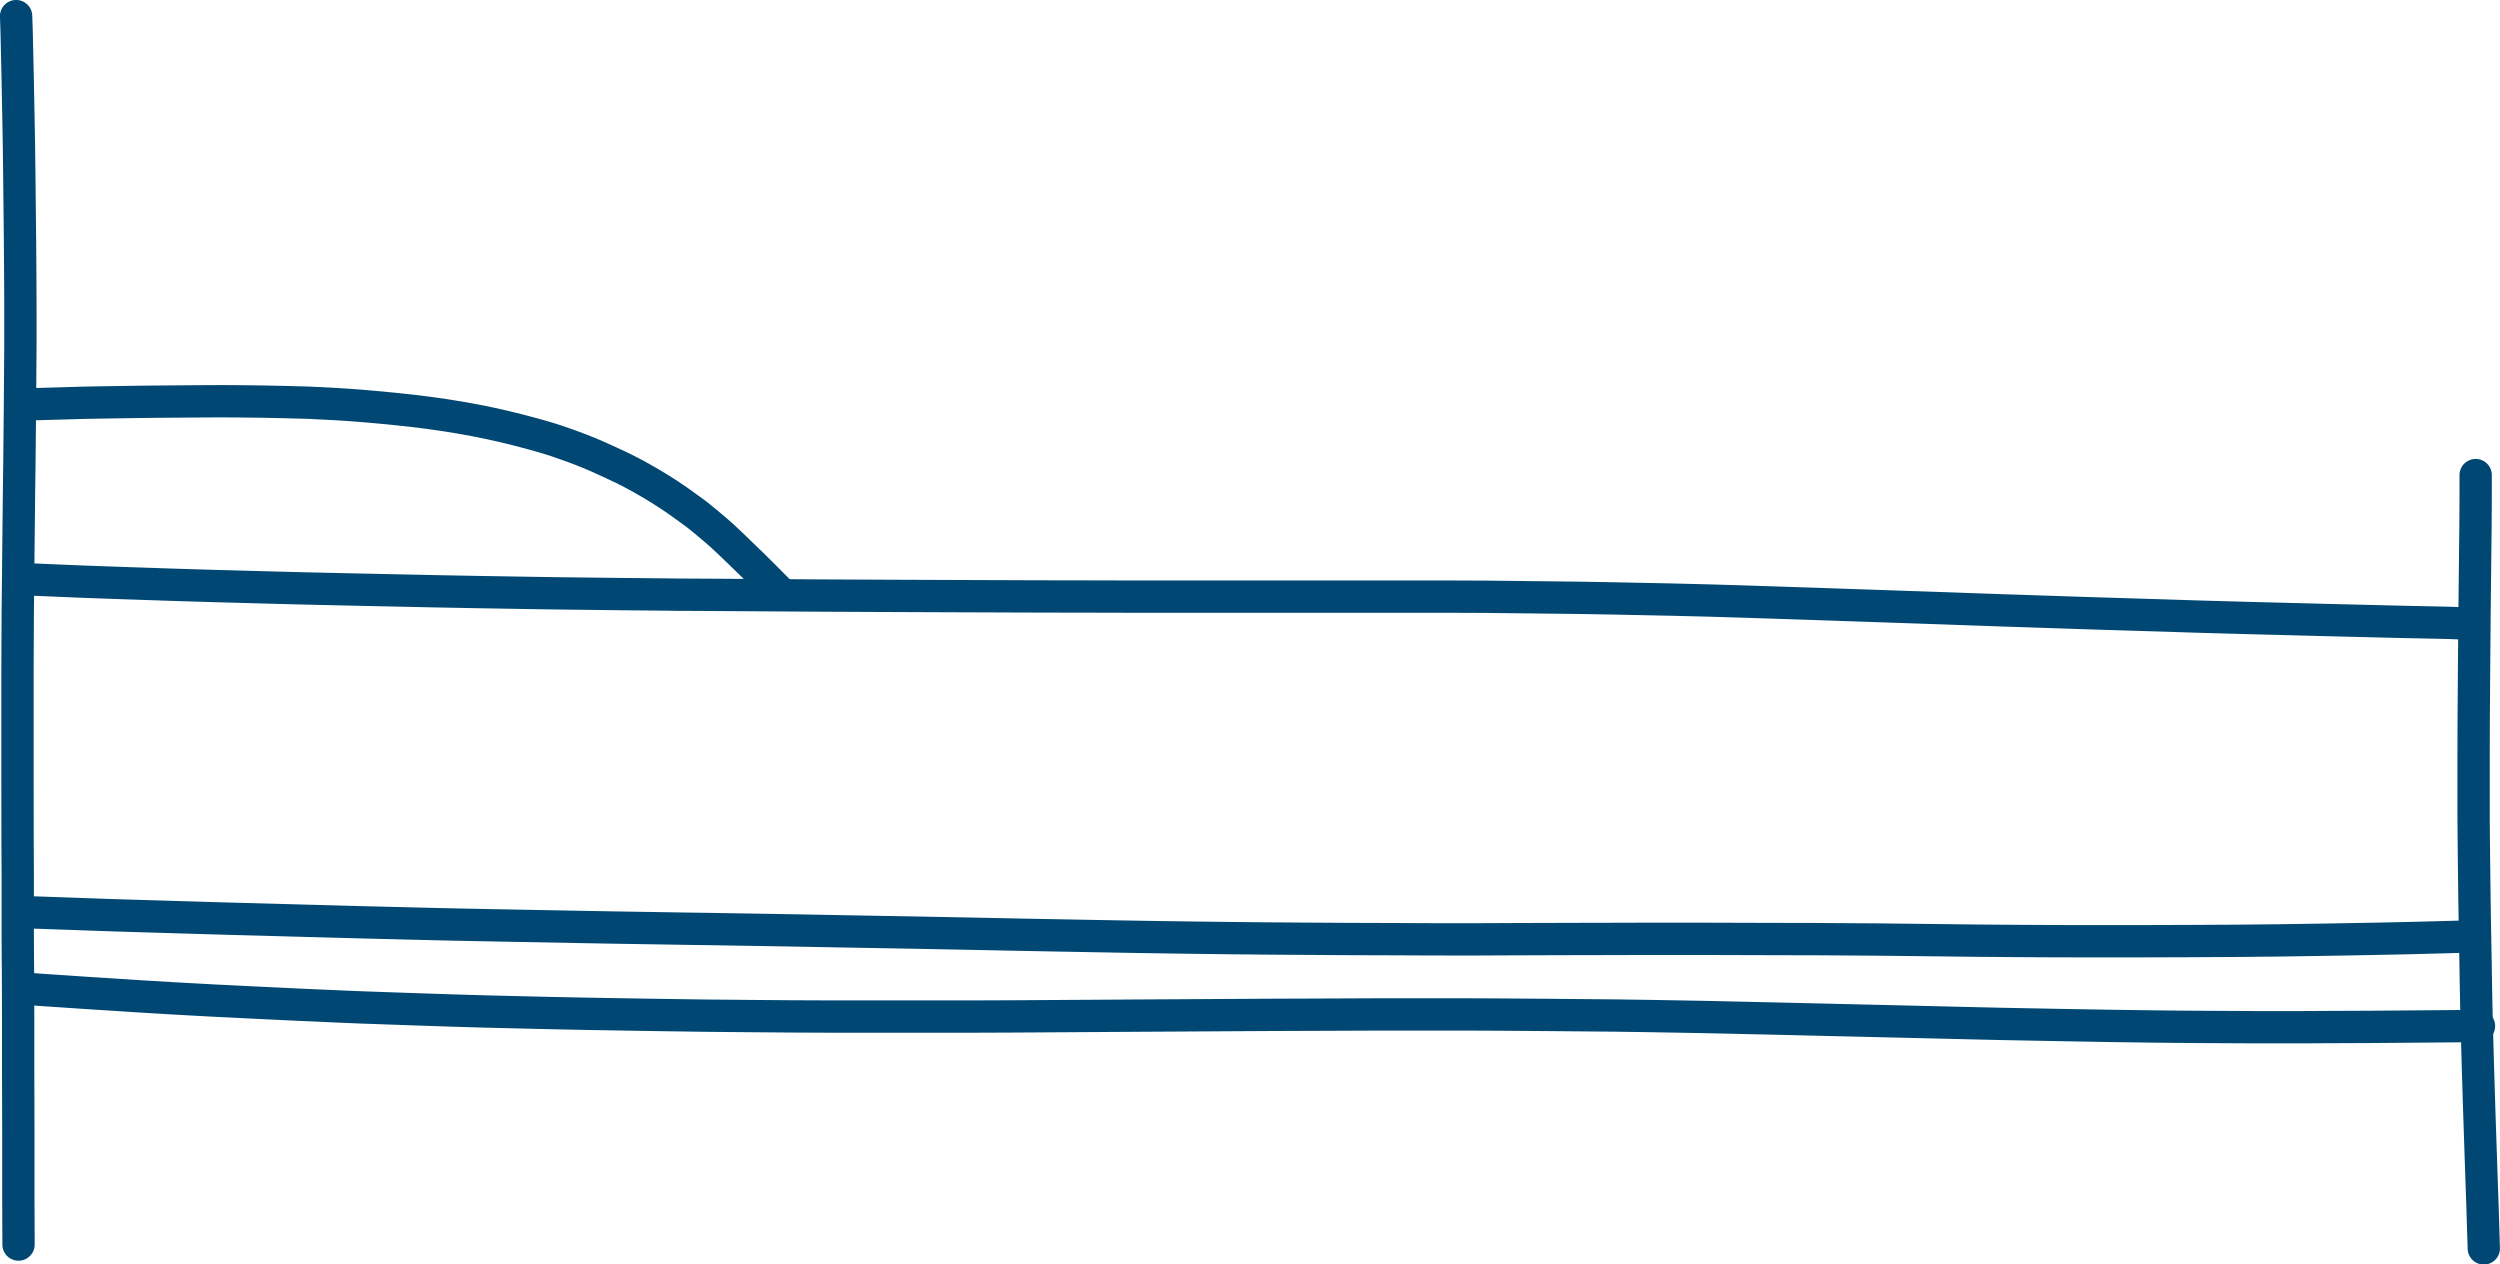
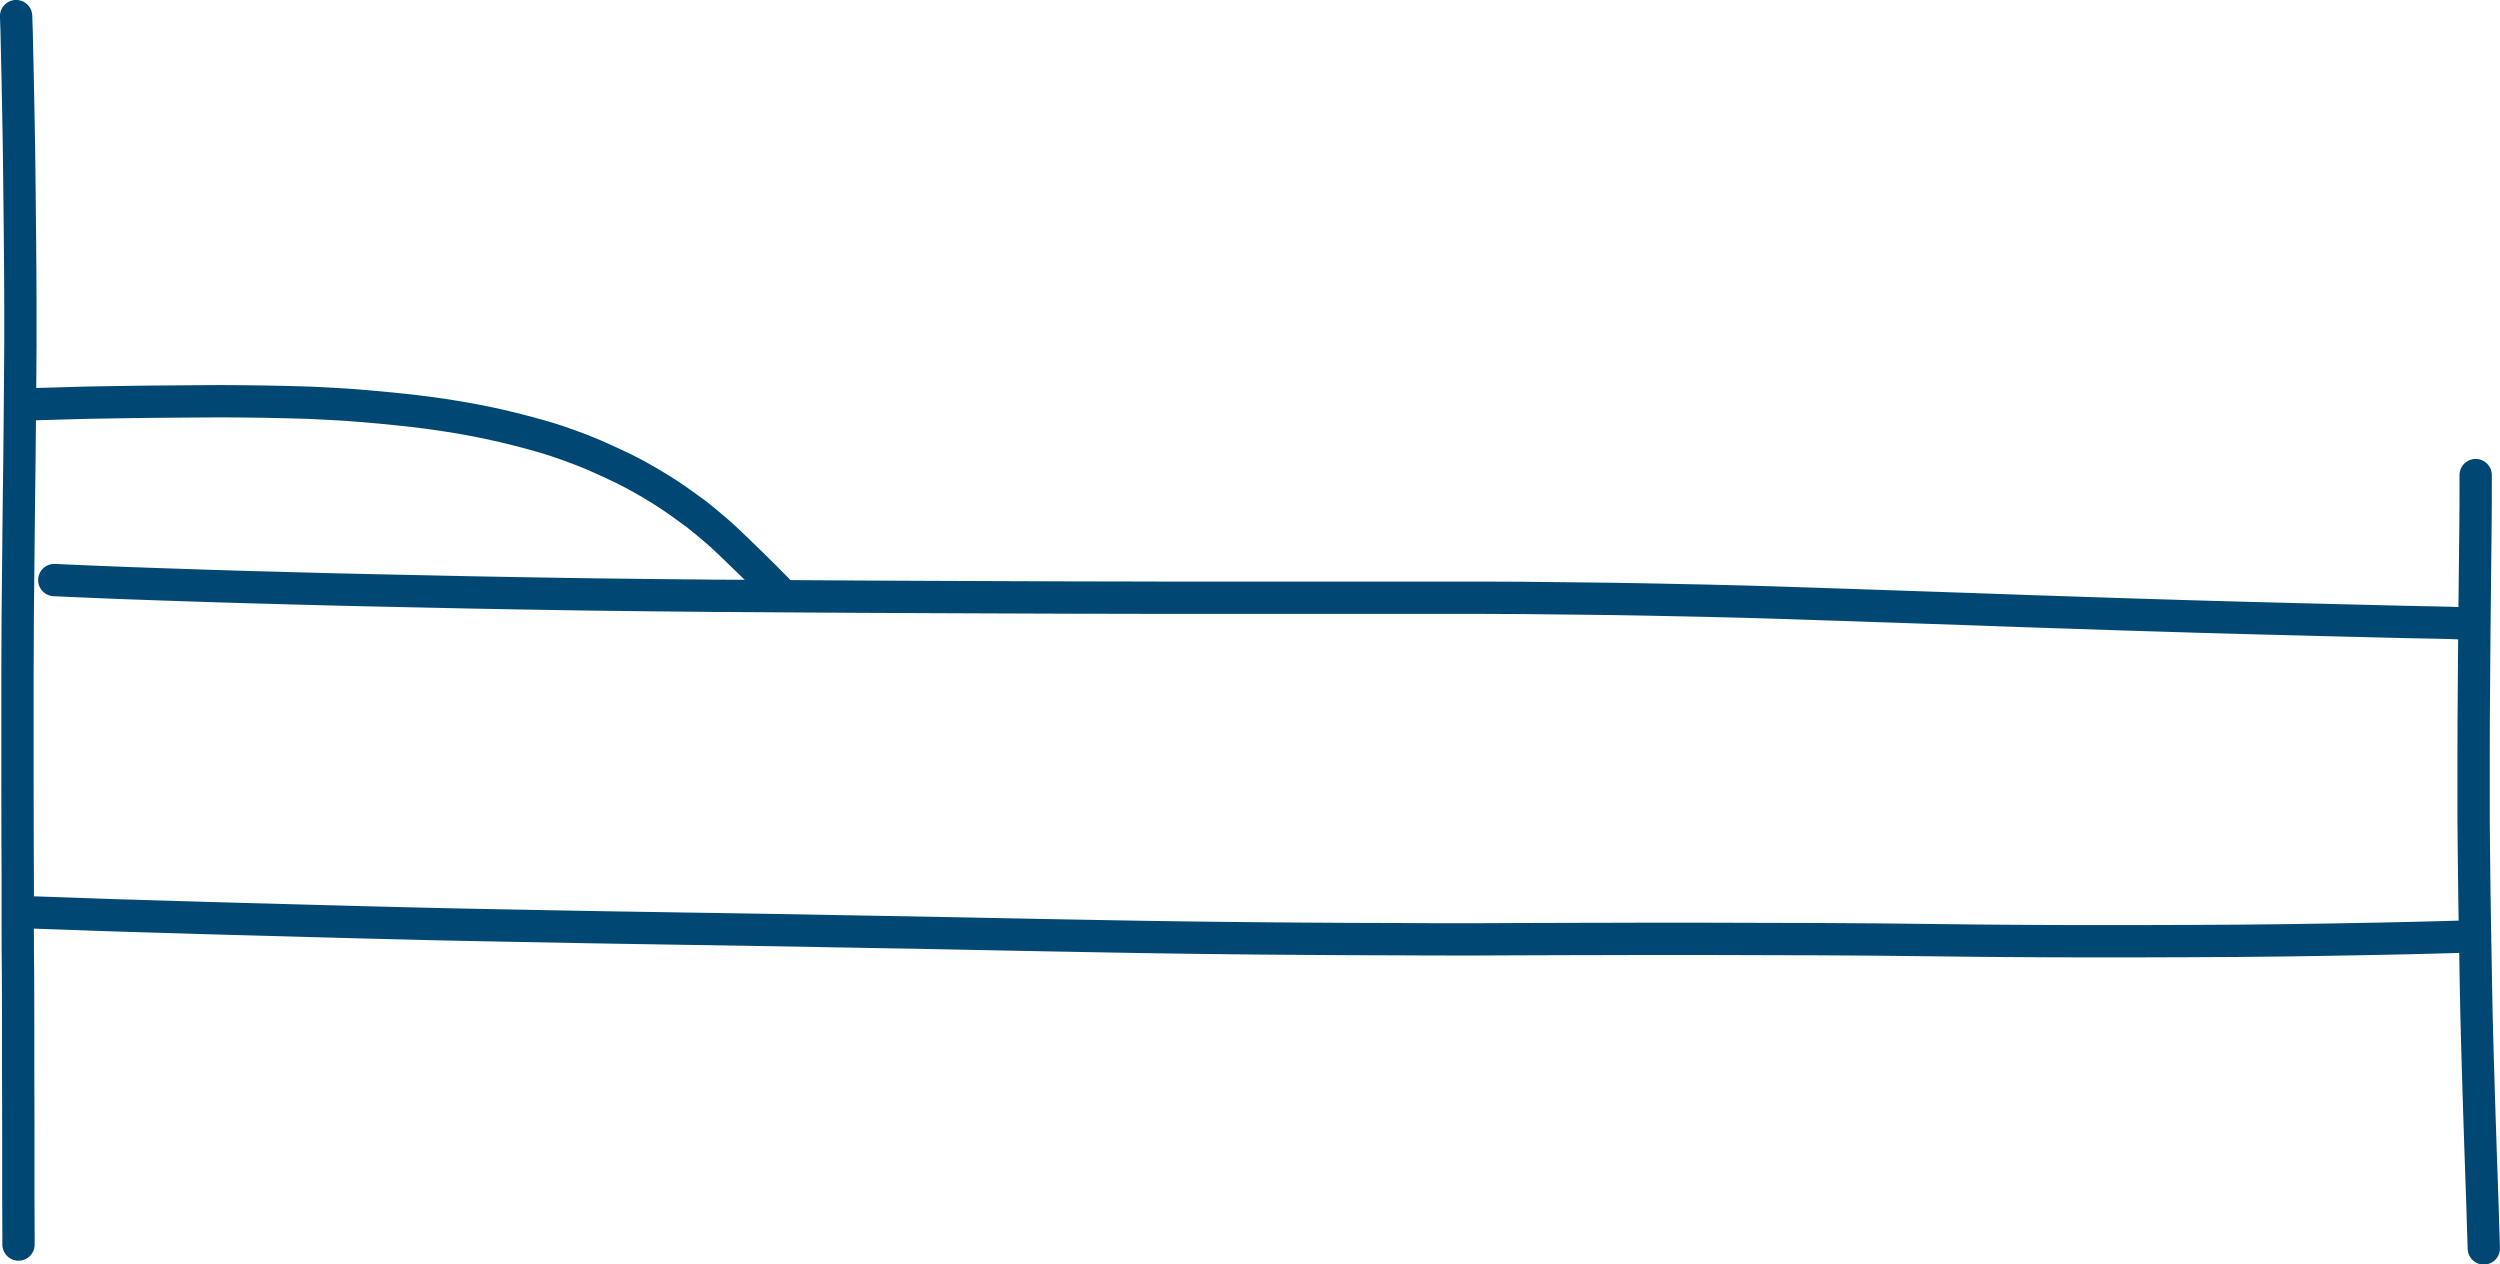
<svg xmlns="http://www.w3.org/2000/svg" id="Capa_2" data-name="Capa 2" viewBox="0 0 291.69 147.52">
  <defs>
    <style>      .cls-1 {        fill: none;        stroke: #004873;        stroke-linecap: round;        stroke-linejoin: round;        stroke-width: 3.77px;      }    </style>
  </defs>
  <g id="Capa_1-2" data-name="Capa 1">
    <g>
      <path id="STROKE_9edf24a6-1986-4bd9-a9eb-4a3e8ed57938" data-name="STROKE 9edf24a6-1986-4bd9-a9eb-4a3e8ed57938" class="cls-1" d="M288.85,55.43v.79c0,1.37,0,3.07-.02,5.11-.02,2.04-.04,4.17-.07,6.38-.02,2.21-.04,3.48-.04,3.8,0,.32-.02,2.21-.05,5.67-.03,3.46-.04,5.77-.05,6.94,0,1.17,0,2.48-.01,3.94,0,1.46,0,2.94,0,4.42,0,1.49,0,2.54,0,3.16,0,.62.01,2.05.04,4.29.03,2.24.05,3.88.06,4.91.02,1.03.04,2.51.07,4.44.03,1.93.05,2.99.06,3.2,0,.21.02.88.03,2.01.02,1.13.04,2.48.08,4.04.04,1.56.09,3.4.15,5.52.07,2.12.12,3.97.17,5.54.05,1.57.1,3.28.17,5.13.07,1.85.13,3.79.2,5.82.09,2.67.14,4.37.16,5.12" />
      <path id="STROKE_9143585e-b25f-4f18-b82d-f2027c1c8d53" data-name="STROKE 9143585e-b25f-4f18-b82d-f2027c1c8d53" class="cls-1" d="M1.88,1.88c.02.48.04,1.08.06,1.81.02.73.06,2.51.12,5.35.06,2.83.09,4.72.11,5.67.02.95.03,1.72.04,2.33,0,.61.02,1.66.04,3.17.02,1.51.04,4.01.08,7.51.03,3.5.05,6.2.05,8.12,0,1.91,0,3.37,0,4.38,0,1.01-.02,3.3-.05,6.87-.03,3.57-.05,5.97-.07,7.21-.01,1.23-.03,2.25-.04,3.04-.01.79-.03,2.29-.05,4.49-.02,2.2-.04,3.89-.05,5.06-.01,1.17-.03,2.76-.05,4.77-.02,2.01-.03,4.25-.03,6.7s0,4.33,0,5.64c0,1.3,0,3.59,0,6.87,0,3.28,0,5.67.01,7.17,0,1.5.01,2.88.02,4.12,0,1.24,0,1.91,0,2.01,0,.1,0,.66,0,1.68,0,1.02,0,1.98,0,2.89,0,.91,0,1.8.01,2.67,0,.88.01,1.54.02,1.98,0,.45,0,1.32.01,2.61,0,1.29,0,2.47.01,3.55,0,1.08,0,1.99,0,2.74,0,.75,0,1.76,0,3.03,0,1.27,0,2.21.01,2.83,0,.62,0,2.07.01,4.34,0,2.27,0,3.93,0,4.97,0,1.04,0,1.86,0,2.44,0,.58.01,2.07.02,4.46v.85" />
      <path id="STROKE_b5b090ee-3220-4844-a09b-1cf6b4d641a9" data-name="STROKE b5b090ee-3220-4844-a09b-1cf6b4d641a9" class="cls-1" d="M288.77,109.23c-.26.02-.78.04-1.55.06-.77.02-1.62.05-2.55.07-.93.02-2.07.05-3.45.09-1.37.03-2.63.06-3.76.08-1.14.02-2.98.05-5.52.1-2.55.04-4.52.07-5.92.09-1.4.02-3.05.03-4.95.05-1.9.01-3.76.02-5.58.03-1.82,0-3.92.01-6.3.02-2.38,0-4.36,0-5.95,0-1.59,0-2.98,0-4.18-.01-1.2,0-2.87-.02-5-.03-2.13-.01-4.75-.04-7.85-.08-3.1-.04-5.53-.06-7.29-.08-1.76-.02-3.27-.03-4.53-.03-1.26,0-2.32-.01-3.18-.02-.86,0-1.31,0-1.36,0-.05,0-1.48,0-4.31-.01-2.83,0-5.03-.01-6.61-.02-1.58,0-3.02,0-4.33,0-1.31,0-2.3,0-2.96,0-.66,0-1.8,0-3.42.01-1.62,0-3.28,0-4.99.01-1.71,0-3.86.01-6.43.02-2.58.01-4.04.02-4.39.02-.35,0-1.31,0-2.87,0-1.56,0-3.66,0-6.28-.02-2.63,0-4.69-.02-6.21-.02-1.51,0-3.09-.02-4.73-.03-1.64-.01-3.06-.02-4.24-.03-1.18-.01-2.57-.03-4.16-.04-1.59-.02-3.27-.04-5.02-.06-1.75-.03-3.58-.05-5.48-.08-1.9-.03-3.61-.06-5.11-.09-1.51-.03-2.96-.06-4.35-.08-1.39-.03-2.82-.05-4.29-.08-1.47-.03-3.78-.07-6.94-.14-3.16-.06-5.4-.11-6.72-.13-1.32-.02-2.31-.04-2.96-.05-.65,0-2.32-.04-5.02-.09-2.69-.05-4.47-.08-5.34-.1-.87-.02-2.07-.04-3.59-.06-1.52-.02-2.77-.04-3.74-.06-.98-.02-1.75-.03-2.31-.04-.57-.01-1.53-.03-2.9-.04-1.36-.02-2.16-.03-2.39-.04-.23,0-.87-.01-1.91-.03-1.04-.01-2.32-.03-3.83-.06-1.51-.03-3.03-.05-4.56-.08-1.53-.03-4.02-.08-7.46-.14-3.44-.06-5.66-.11-6.65-.13-.99-.02-2.16-.05-3.51-.08-1.34-.03-3.89-.09-7.65-.19-3.76-.1-6.22-.16-7.4-.2-1.18-.03-2.62-.07-4.32-.12-1.7-.04-2.96-.08-3.78-.1-.82-.02-1.96-.06-3.42-.1-1.46-.04-2.8-.09-4.01-.12-1.21-.04-2.33-.07-3.36-.1-1.03-.03-1.81-.05-2.33-.07-.52-.02-1.21-.04-2.06-.07-.85-.03-1.87-.06-3.07-.11-1.2-.05-3.13-.11-5.79-.2" />
-       <path id="STROKE_9eef1b49-0b16-424a-85a8-58543901d45e" data-name="STROKE 9eef1b49-0b16-424a-85a8-58543901d45e" class="cls-1" d="M289.24,119.71c-3.75.03-6.19.05-7.33.06-1.14.01-2.8.02-5,.04-2.19.01-3.8.02-4.83.02-1.02,0-2.18.01-3.48.02-1.3,0-3.07,0-5.31,0-2.24,0-4.2-.02-5.86-.03-1.66,0-3.61-.03-5.86-.05-2.25-.03-3.98-.05-5.19-.07-1.21-.02-3.31-.06-6.29-.11-2.98-.05-5.25-.1-6.8-.13-1.55-.03-2.71-.06-3.48-.08-.76-.02-2.56-.06-5.38-.13-2.83-.07-5.54-.13-8.14-.19-2.6-.06-5.56-.13-8.88-.21-3.31-.08-6.15-.14-8.5-.19-2.36-.05-4.43-.09-6.22-.11-1.79-.03-3.16-.05-4.11-.06-.94-.01-3.55-.04-7.83-.07-4.28-.03-7.46-.06-9.57-.06-2.1,0-4.43-.01-6.99,0-2.56,0-5.2,0-7.91.02-2.71,0-5.4.02-8.08.03-2.68.01-7.83.04-15.45.09-7.62.05-12.36.08-14.21.09-1.85,0-3.54.01-5.04.02-1.51,0-4.12,0-7.84,0-3.72,0-6.59,0-8.62,0-2.02,0-3.61-.01-4.75-.02-1.14,0-2.8-.02-4.98-.04-2.18-.02-3.95-.04-5.33-.05-1.38-.02-3.65-.05-6.81-.1-3.16-.05-5.51-.09-7.05-.12-1.54-.03-2.68-.05-3.4-.07-.73-.02-1.73-.04-3.02-.07-1.29-.03-2.94-.07-4.97-.12-2.03-.05-4.79-.14-8.29-.26-3.5-.12-5.6-.19-6.3-.22-.7-.03-1.51-.06-2.42-.1-.91-.03-2.43-.1-4.54-.2-2.12-.1-3.99-.19-5.63-.27-1.64-.08-3.19-.16-4.67-.23-1.48-.08-3.11-.17-4.91-.27-1.8-.1-3.13-.18-3.99-.24-.86-.05-1.72-.11-2.58-.17-.86-.06-1.44-.09-1.74-.11-.3-.02-.88-.05-1.73-.11-.85-.06-1.63-.11-2.34-.16-.71-.05-1.56-.11-2.56-.17l-1.8-.13" />
-       <path id="STROKE_8341ea49-11e5-4219-ba97-157a496c2091" data-name="STROKE 8341ea49-11e5-4219-ba97-157a496c2091" class="cls-1" d="M286.96,72.72c-.25-.01-.59-.02-1.01-.04-.42-.01-.98-.03-1.66-.04s-2-.04-3.96-.08c-1.96-.05-4.81-.12-8.56-.21-3.75-.09-6.86-.17-9.33-.24-2.47-.07-4.39-.12-5.77-.16s-2.72-.08-4.03-.13c-1.3-.04-2.41-.08-3.31-.1-.9-.03-2.75-.08-5.53-.17-2.78-.09-4.9-.16-6.34-.21-1.45-.05-2.85-.09-4.21-.14-1.36-.05-2.41-.08-3.17-.11-.76-.03-1.87-.07-3.33-.12-1.46-.05-3.33-.11-5.61-.19-2.28-.08-5.21-.18-8.79-.3-3.58-.12-6.41-.21-8.47-.28-2.07-.07-3.52-.11-4.34-.13-.83-.02-2.3-.06-4.43-.11-2.12-.05-4.4-.1-6.83-.14-2.43-.05-5.25-.09-8.46-.12s-5.31-.06-6.29-.07c-.98,0-2.55-.02-4.69-.02-2.15,0-3.63,0-4.45,0s-1.98,0-3.49,0c-1.5,0-3.48,0-5.93,0-2.45,0-4.64,0-6.54,0-1.91,0-3.89,0-5.93,0-2.04,0-4.17,0-6.38,0-2.21,0-3.83,0-4.86,0-1.03,0-2.35,0-3.95-.01-1.6,0-3.6,0-6.01-.01-2.41,0-5.2-.02-8.36-.03-3.16-.02-5.75-.03-7.76-.03-2.01,0-4.96-.02-8.87-.04-3.9-.02-6.55-.04-7.94-.05-1.39-.01-2.9-.02-4.52-.03-1.62-.01-2.82-.02-3.61-.02-.79,0-1.52,0-2.2-.02-.68,0-2.75-.03-6.23-.06-3.47-.04-5.73-.06-6.76-.08-1.03-.02-2.33-.04-3.89-.06-1.56-.02-3.36-.05-5.38-.09s-3.64-.06-4.86-.09-2.61-.05-4.19-.09c-1.57-.04-3.46-.08-5.66-.12-2.2-.05-4.26-.09-6.17-.14-1.91-.05-3.43-.09-4.55-.12-1.12-.03-2.08-.06-2.88-.08-.8-.02-1.66-.05-2.59-.07-.92-.02-2.36-.07-4.32-.13-1.96-.06-4.05-.14-6.27-.21-2.22-.08-3.63-.13-4.22-.15-.59-.02-1.57-.06-2.94-.12-1.37-.06-2.3-.1-2.79-.12-.49-.02-1.17-.05-2.04-.09" />
+       <path id="STROKE_8341ea49-11e5-4219-ba97-157a496c2091" data-name="STROKE 8341ea49-11e5-4219-ba97-157a496c2091" class="cls-1" d="M286.96,72.72c-.25-.01-.59-.02-1.01-.04-.42-.01-.98-.03-1.66-.04s-2-.04-3.96-.08c-1.96-.05-4.81-.12-8.56-.21-3.75-.09-6.86-.17-9.33-.24-2.47-.07-4.39-.12-5.77-.16c-1.3-.04-2.41-.08-3.31-.1-.9-.03-2.75-.08-5.53-.17-2.78-.09-4.9-.16-6.34-.21-1.45-.05-2.85-.09-4.21-.14-1.36-.05-2.41-.08-3.17-.11-.76-.03-1.87-.07-3.33-.12-1.46-.05-3.33-.11-5.61-.19-2.28-.08-5.21-.18-8.79-.3-3.58-.12-6.41-.21-8.47-.28-2.07-.07-3.52-.11-4.34-.13-.83-.02-2.3-.06-4.43-.11-2.12-.05-4.4-.1-6.83-.14-2.43-.05-5.25-.09-8.46-.12s-5.31-.06-6.29-.07c-.98,0-2.55-.02-4.69-.02-2.15,0-3.63,0-4.45,0s-1.98,0-3.49,0c-1.5,0-3.48,0-5.93,0-2.45,0-4.64,0-6.54,0-1.91,0-3.89,0-5.93,0-2.04,0-4.17,0-6.38,0-2.21,0-3.83,0-4.86,0-1.03,0-2.35,0-3.95-.01-1.6,0-3.6,0-6.01-.01-2.41,0-5.2-.02-8.36-.03-3.16-.02-5.75-.03-7.76-.03-2.01,0-4.96-.02-8.87-.04-3.9-.02-6.55-.04-7.94-.05-1.39-.01-2.9-.02-4.52-.03-1.62-.01-2.82-.02-3.61-.02-.79,0-1.52,0-2.2-.02-.68,0-2.75-.03-6.23-.06-3.47-.04-5.73-.06-6.76-.08-1.03-.02-2.33-.04-3.89-.06-1.56-.02-3.36-.05-5.38-.09s-3.64-.06-4.86-.09-2.61-.05-4.19-.09c-1.57-.04-3.46-.08-5.66-.12-2.2-.05-4.26-.09-6.17-.14-1.91-.05-3.43-.09-4.55-.12-1.12-.03-2.08-.06-2.88-.08-.8-.02-1.66-.05-2.59-.07-.92-.02-2.36-.07-4.32-.13-1.96-.06-4.05-.14-6.27-.21-2.22-.08-3.63-.13-4.22-.15-.59-.02-1.57-.06-2.94-.12-1.37-.06-2.3-.1-2.79-.12-.49-.02-1.17-.05-2.04-.09" />
      <path id="STROKE_4b965f82-ad68-44e1-9ef8-b33798f1a056" data-name="STROKE 4b965f82-ad68-44e1-9ef8-b33798f1a056" class="cls-1" d="M90.77,68.88c-1.16-1.18-2.17-2.19-3.04-3.04s-1.68-1.63-2.43-2.35c-.75-.71-1.31-1.23-1.68-1.54s-.81-.69-1.33-1.12c-.52-.43-.85-.7-1-.81-.15-.11-.57-.42-1.25-.91-.68-.5-1.33-.95-1.95-1.36-.62-.41-1.29-.83-2-1.25s-1.42-.82-2.1-1.19c-.68-.37-1.63-.84-2.86-1.4-1.22-.57-2.31-1.04-3.27-1.41-.96-.37-1.95-.73-2.97-1.07-1.02-.34-2.55-.78-4.58-1.3-2.03-.52-4.22-.99-6.55-1.39-2.33-.4-4.88-.75-7.63-1.02-2.75-.28-5-.46-6.75-.56-1.75-.09-2.84-.15-3.29-.17-.45-.02-1.43-.05-2.93-.08-1.51-.03-2.34-.05-2.5-.05-.16,0-.94-.02-2.35-.03-1.41-.02-3.2-.02-5.37,0-2.17.01-3.87.02-5.09.04-1.22.02-2.01.03-2.38.03-.37,0-1.25.02-2.66.04-1.4.02-2.36.04-2.88.05s-2.65.07-6.39.18" />
    </g>
  </g>
</svg>